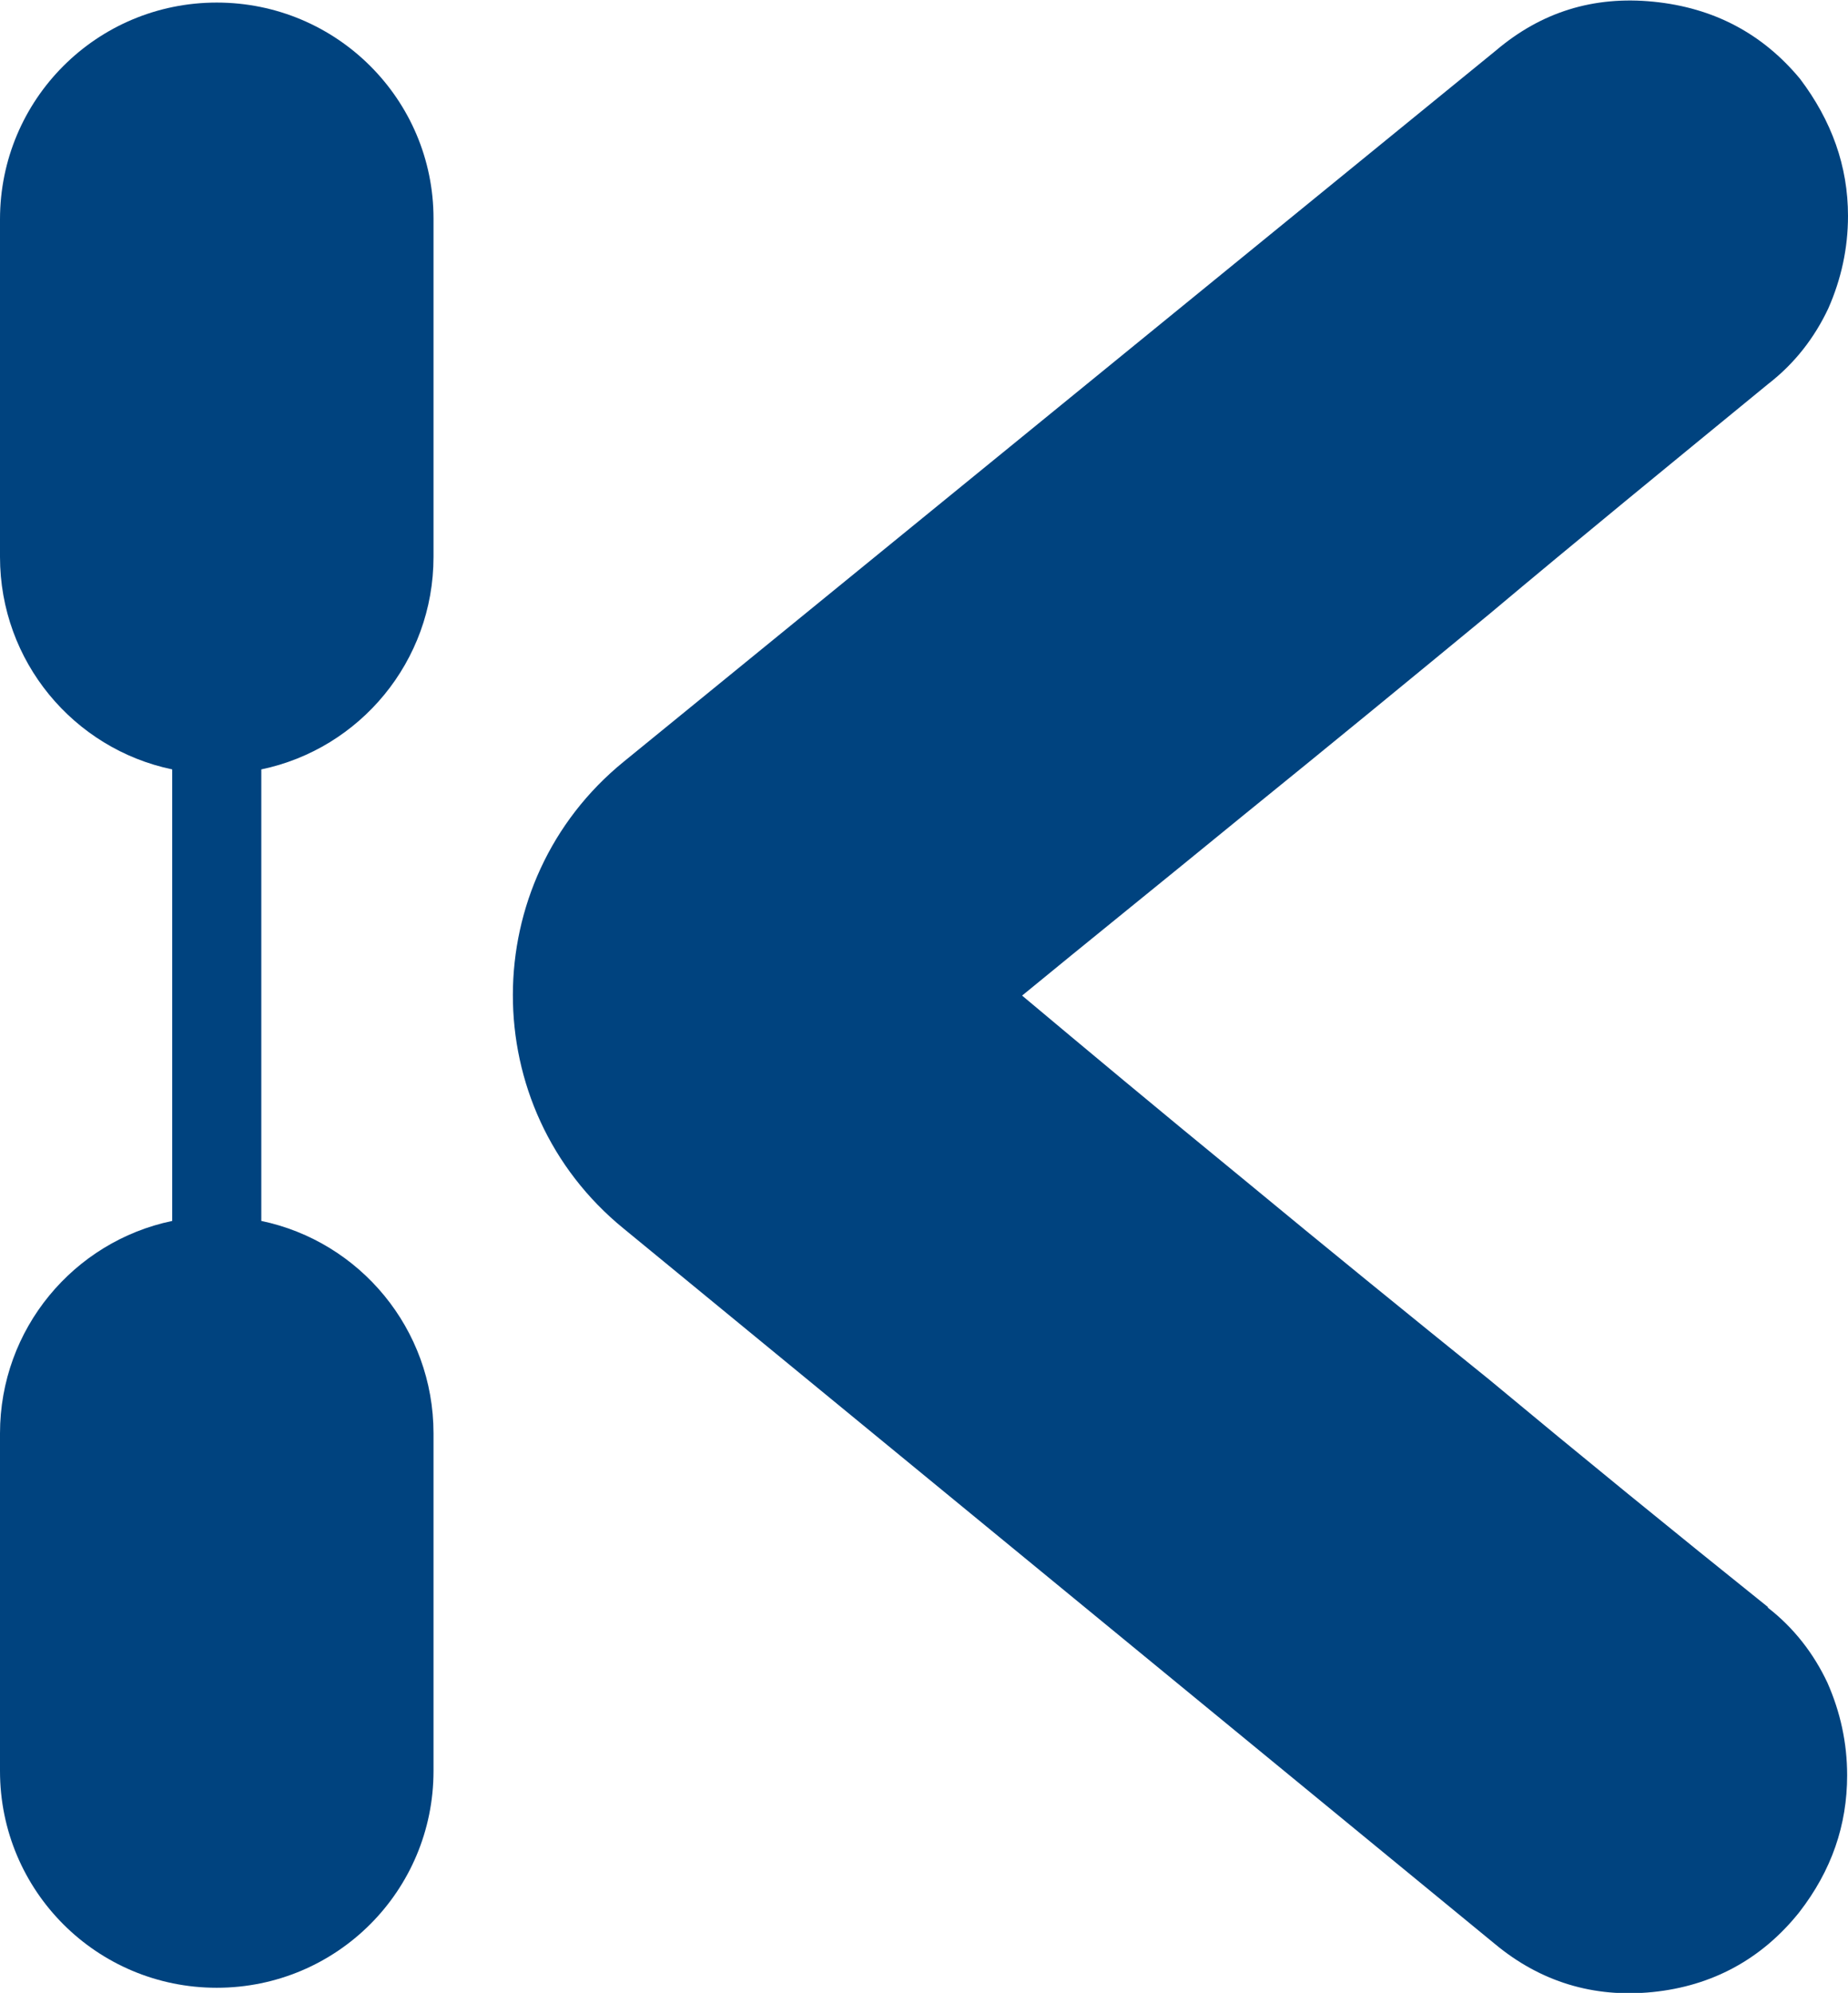
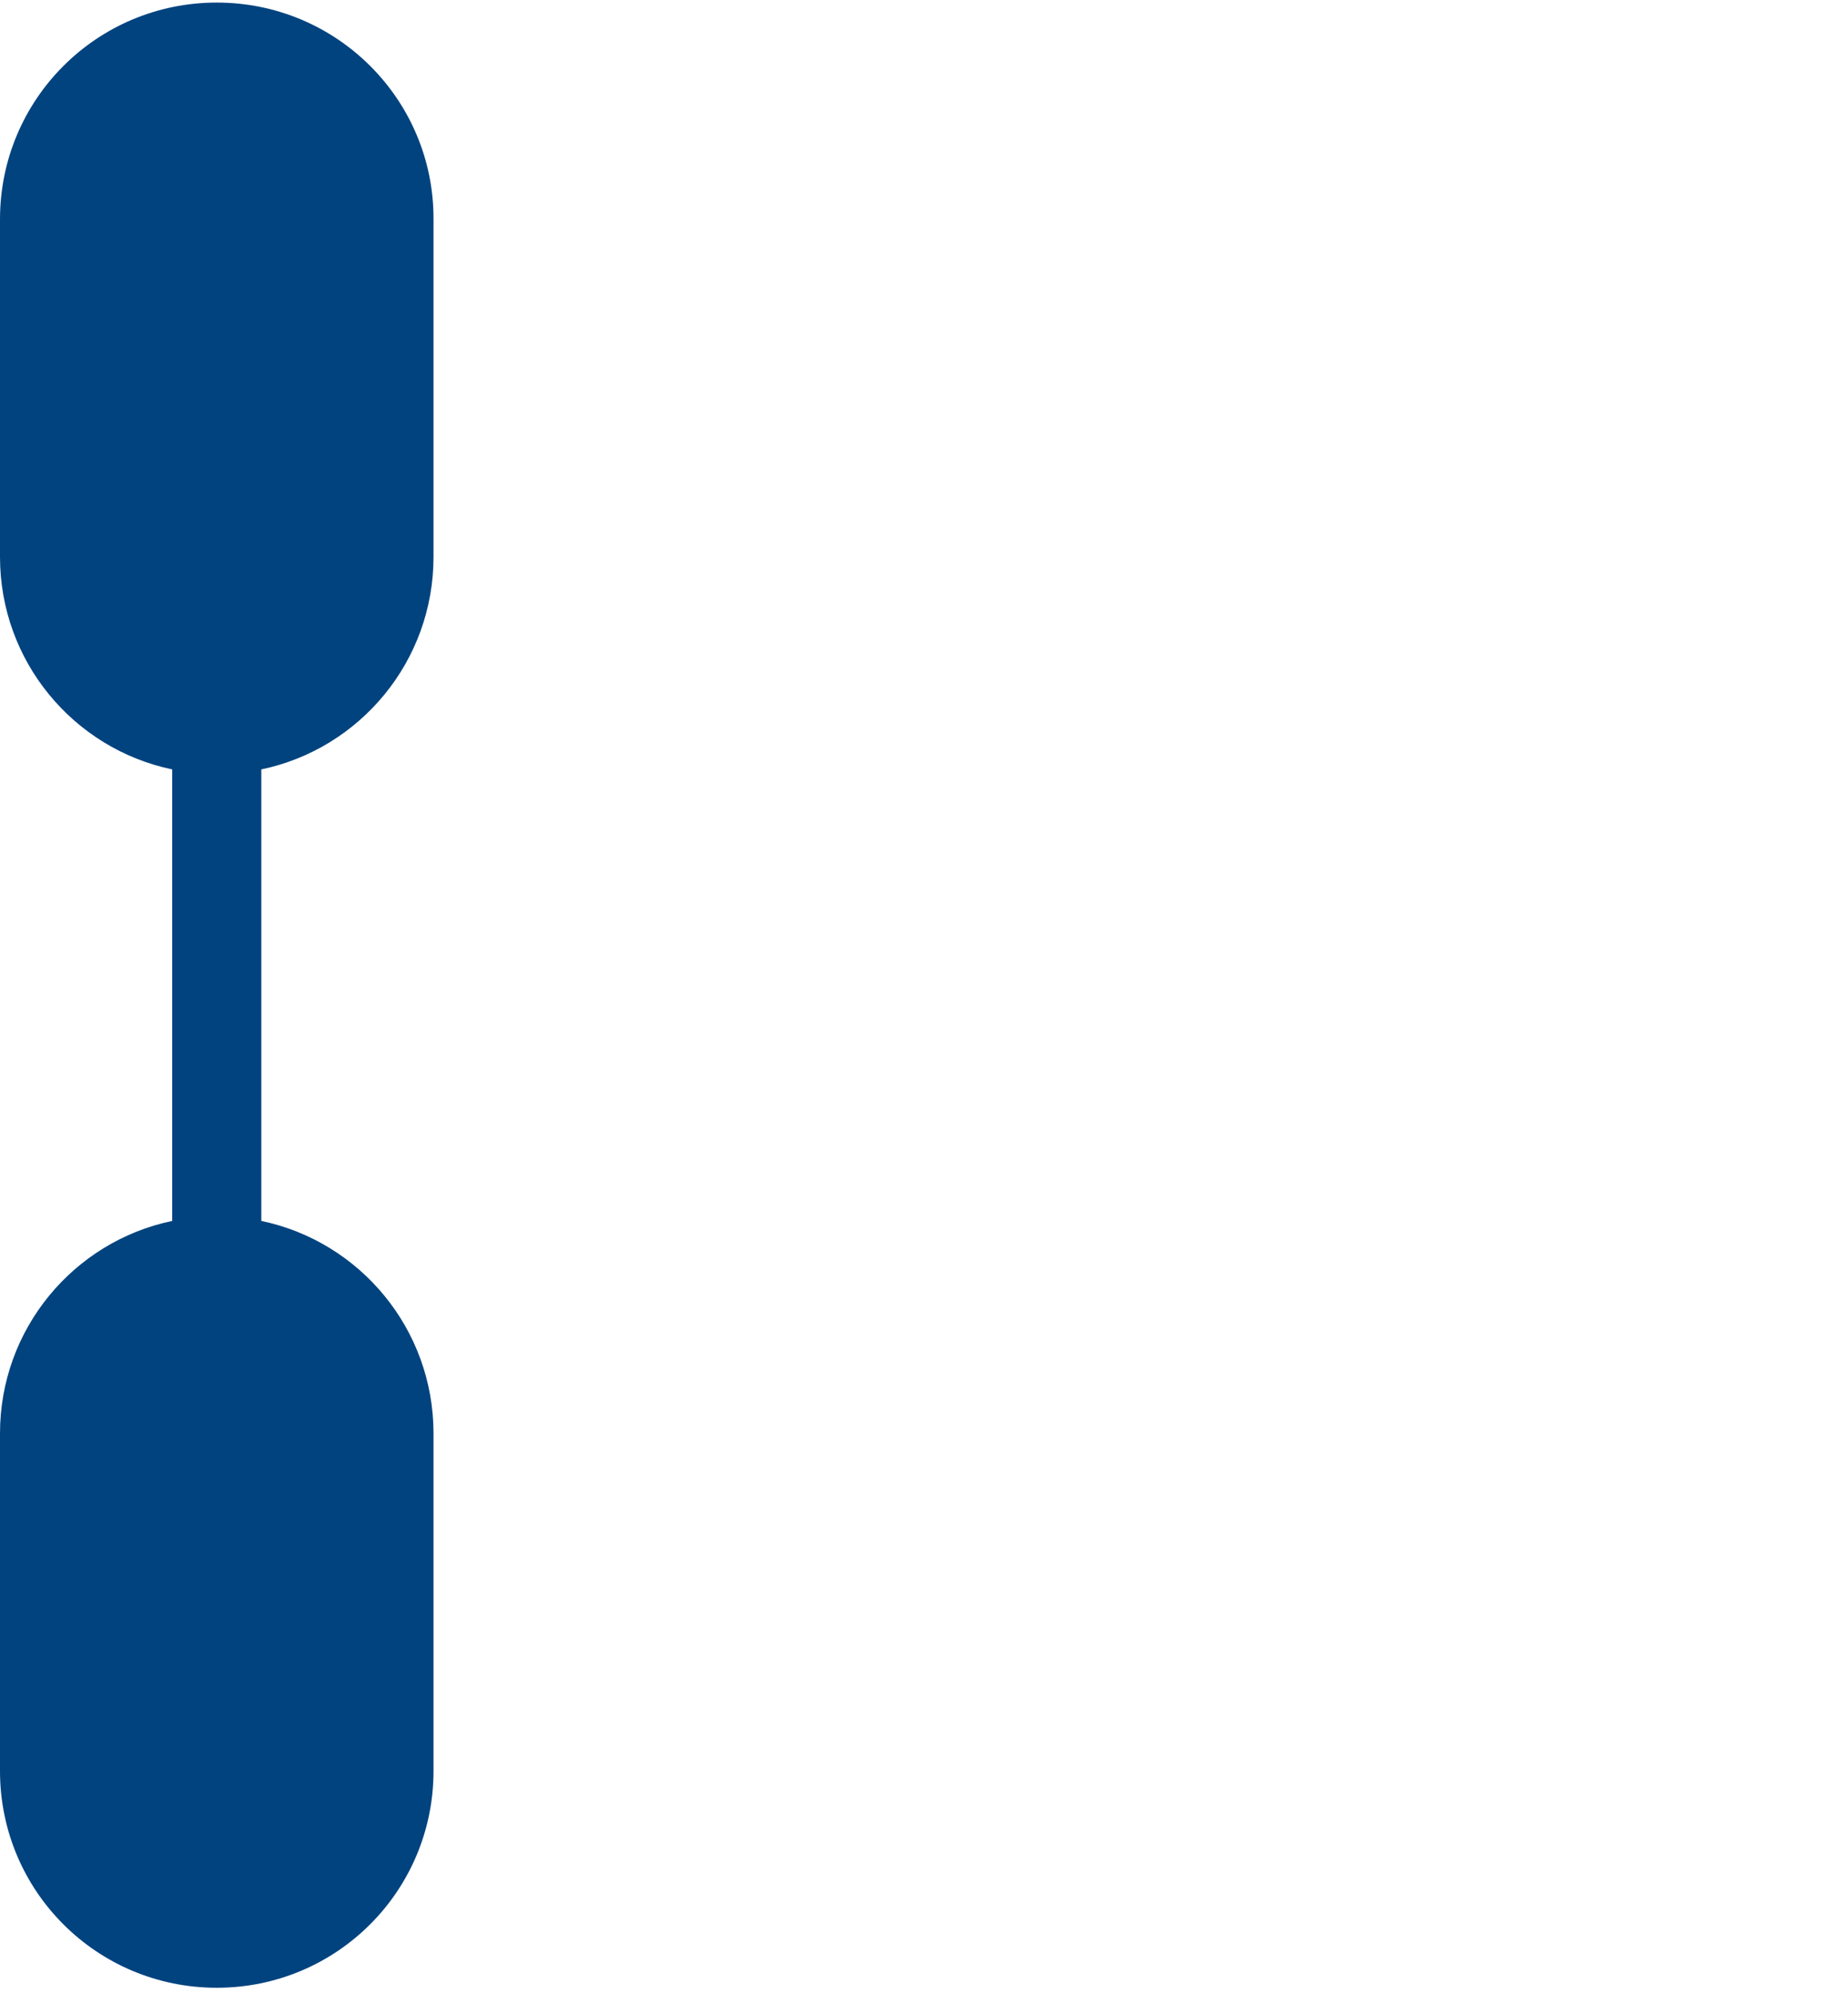
<svg xmlns="http://www.w3.org/2000/svg" id="Calque_1" data-name="Calque 1" viewBox="0 0 21.57 23.26">
  <defs>
    <style>
      .cls-1 {
        fill: #00437f;
      }
    </style>
  </defs>
-   <path class="cls-1" d="M20.64,18.76c-1.11-.89-2.19-1.77-3.26-2.66-.93-.75-1.89-1.53-2.87-2.34-.99-.81-1.84-1.52-2.58-2.14.73-.6,1.6-1.3,2.59-2.11,1-.81,1.95-1.59,2.86-2.34,1.06-.89,2.15-1.78,3.26-2.69.31-.24.54-.54.7-.88.15-.34.23-.7.23-1.08,0-.58-.19-1.11-.56-1.6-.44-.53-1.01-.83-1.71-.9-.7-.07-1.31.12-1.84.57L7.28,8.89c-1.72,1.4-1.73,4.04,0,5.45h0s10.17,8.35,10.17,8.35c.53.44,1.15.63,1.84.56s1.27-.38,1.71-.93c.38-.49.56-1.02.56-1.6,0-.38-.08-.74-.23-1.08-.16-.34-.39-.64-.7-.88Z" />
  <path class="cls-1" d="M5.06,6.49v-3.94C5.06,1.16,3.93.03,2.53.03S0,1.16,0,2.56v3.94c0,1.22.86,2.24,2.01,2.48v5.27c-1.15.24-2.01,1.26-2.01,2.48v3.94c0,1.4,1.13,2.53,2.53,2.53s2.53-1.13,2.53-2.53v-3.94c0-1.22-.86-2.24-2.01-2.48v-5.27c1.15-.24,2.01-1.26,2.01-2.48Z" />
</svg>